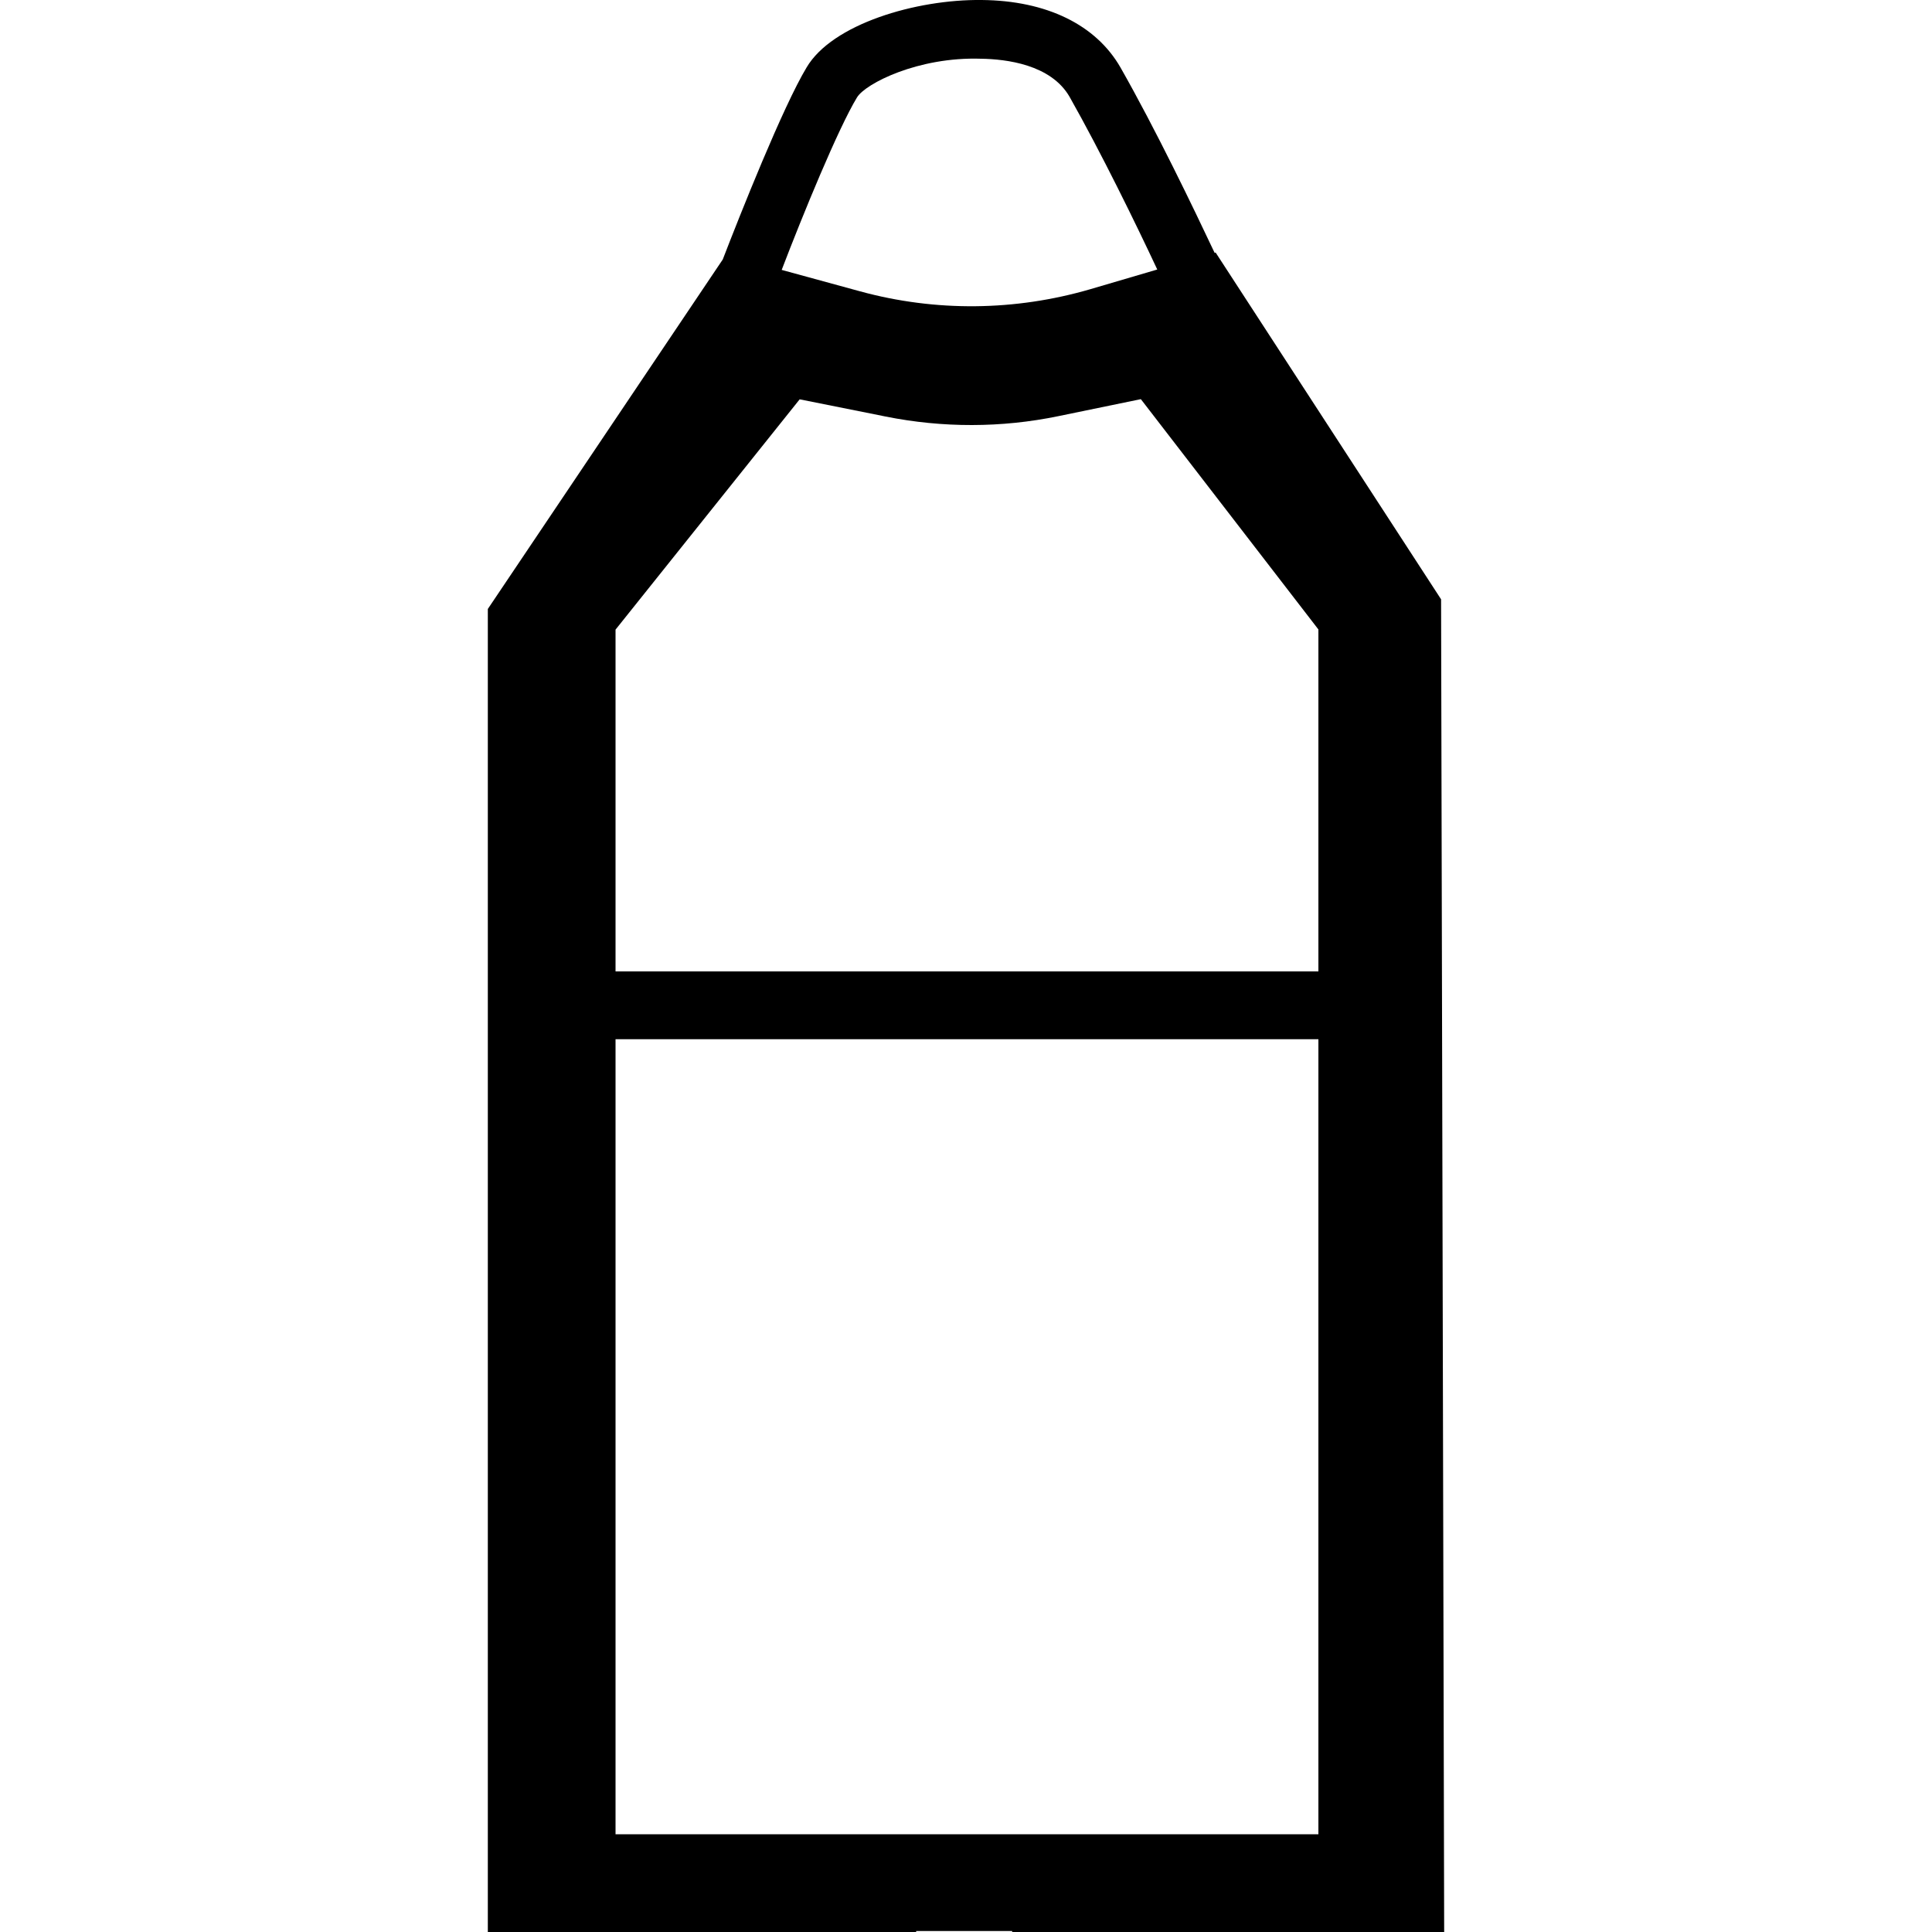
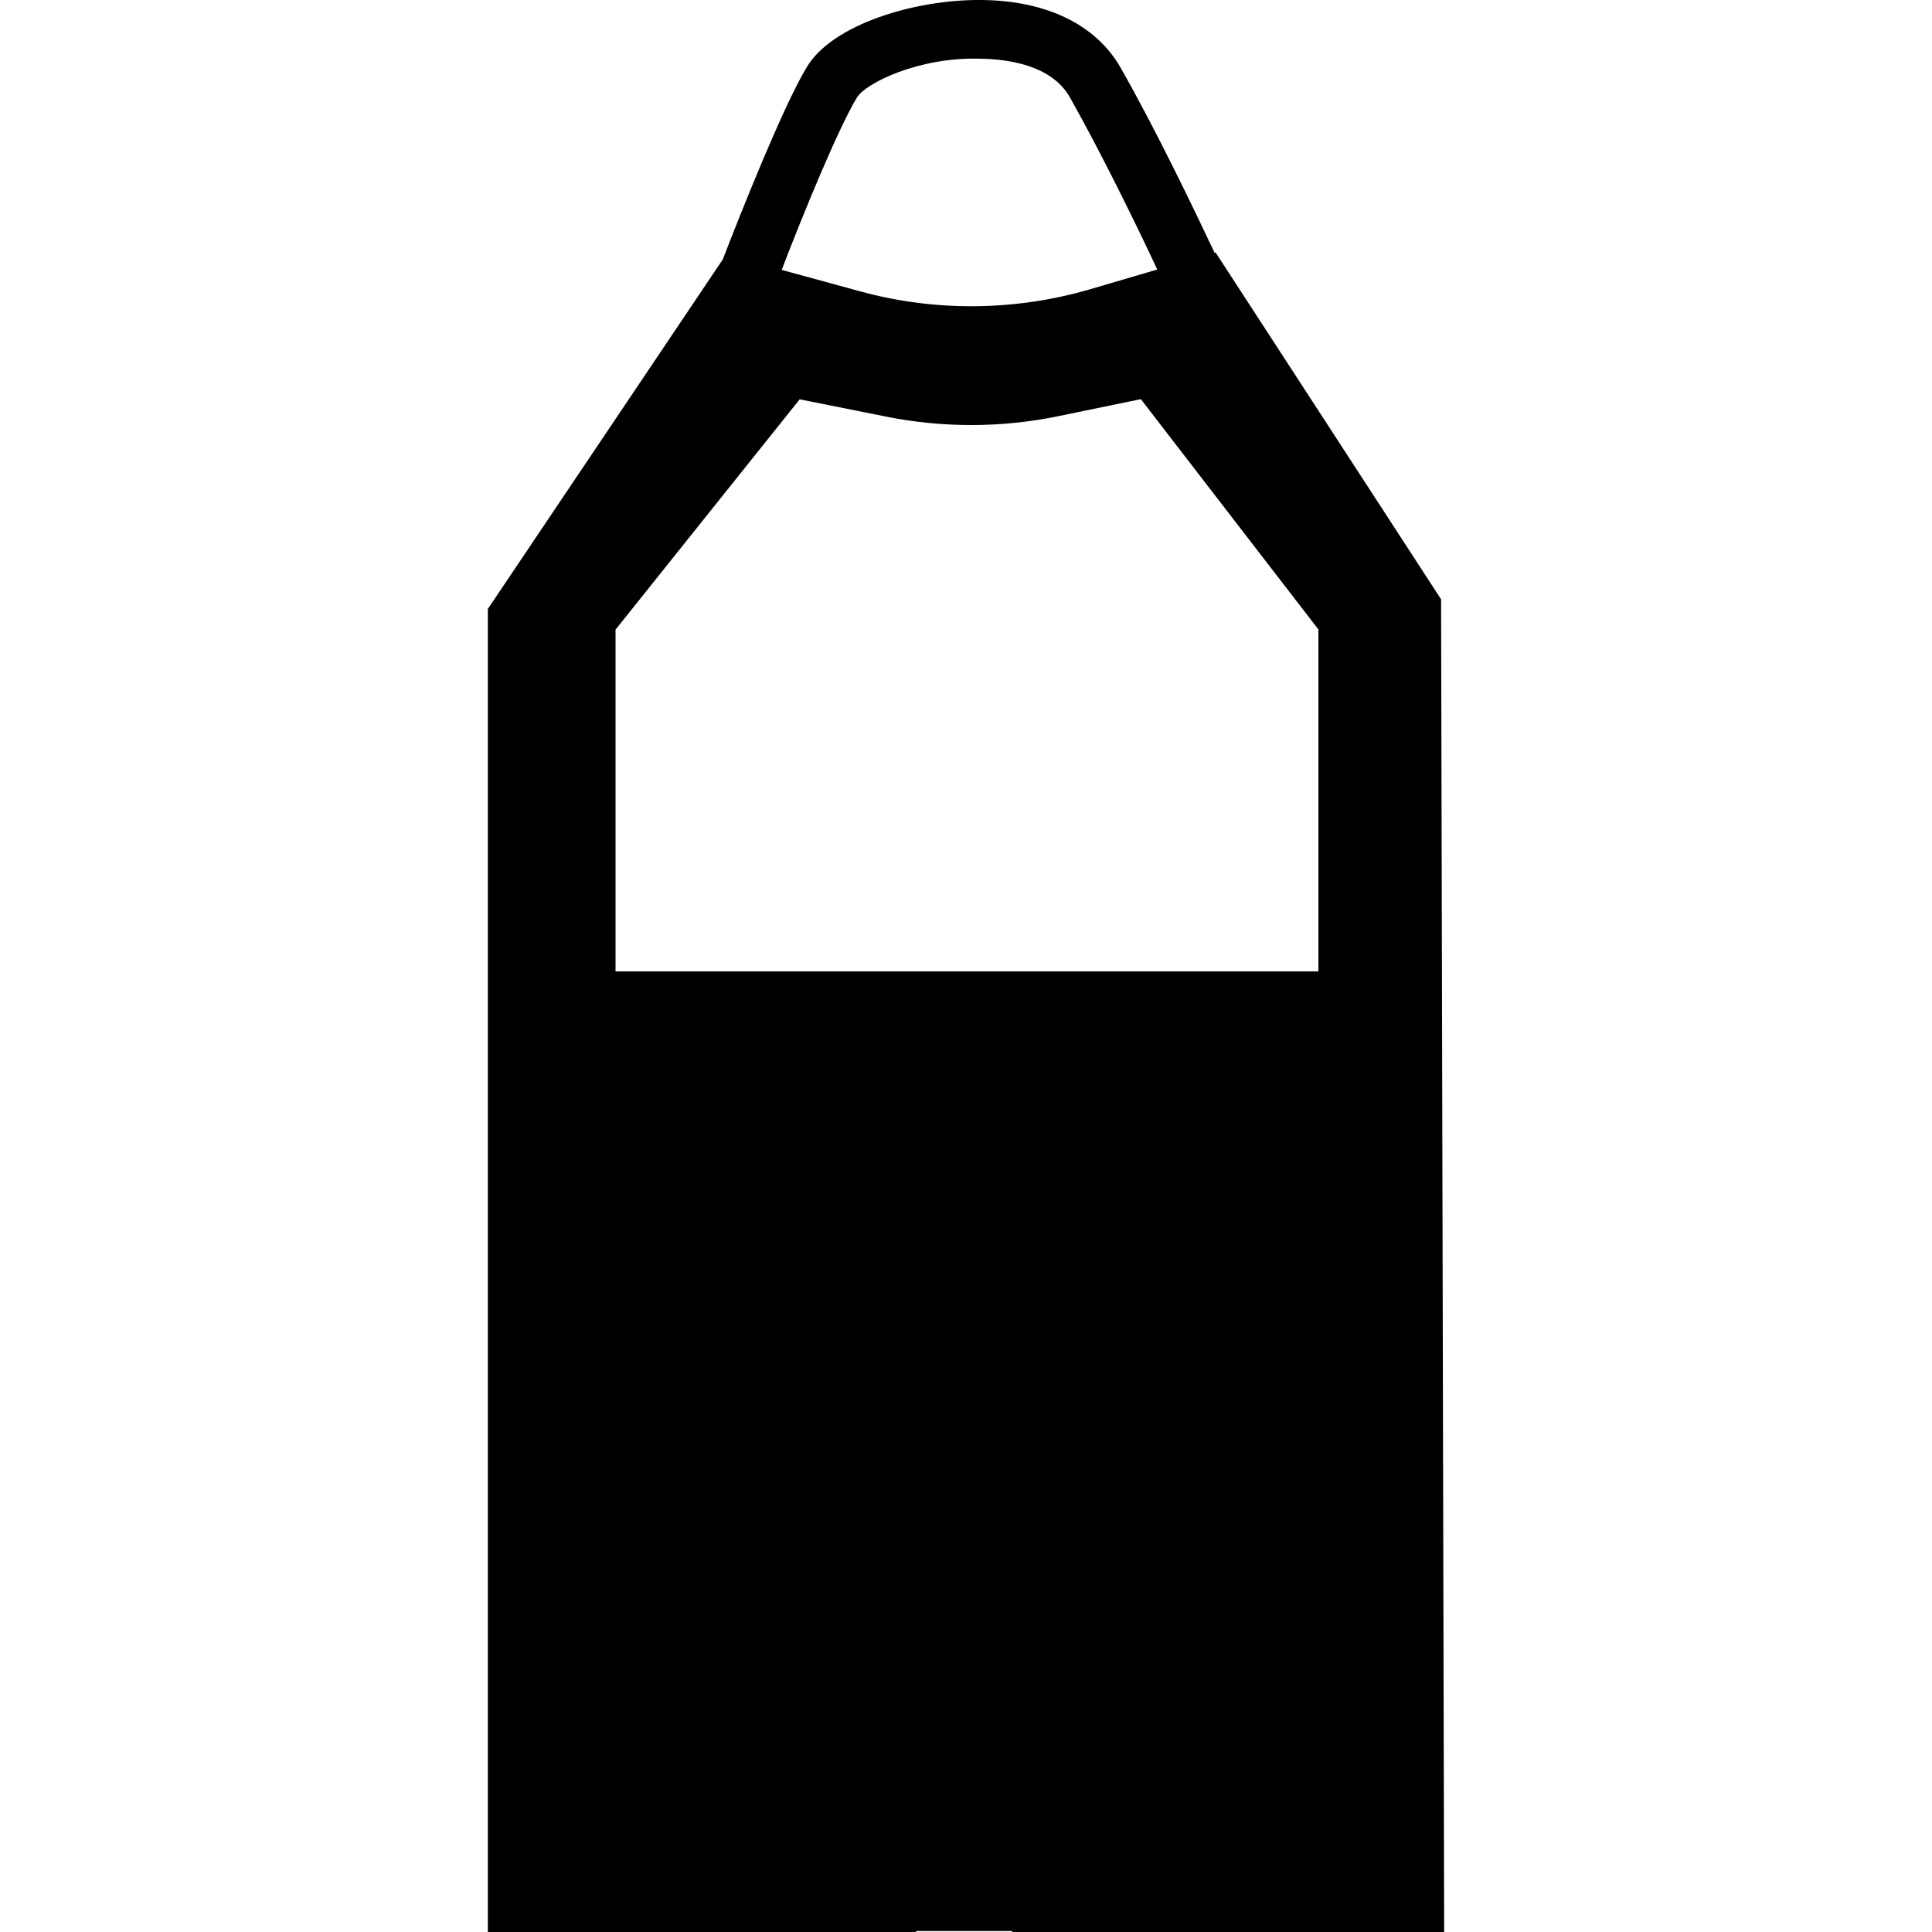
<svg xmlns="http://www.w3.org/2000/svg" version="1.1" id="Vrstva_1" x="0px" y="0px" viewBox="0 0 100 100" style="enable-background:new 0 0 100 100;" xml:space="preserve">
-   <path d="M74.75,100l-0.16-68.98L62.92,13.07l-0.05,0.02C61.77,10.76,59.82,6.7,58,3.5c-1.27-2.22-3.83-3.47-7.19-3.5  c-3.41-0.04-7.74,1.25-9.06,3.49c-1.23,2.04-3.43,7.58-4.34,9.94L25.25,31.52V100h22.17v-0.05h4.97V100H74.75z M44.36,5.04  c0.43-0.71,3.16-2.11,6.42-2c1.29,0.02,3.61,0.29,4.58,1.97c1.64,2.9,3.45,6.61,4.54,8.94l-3.47,1.02  c-3.88,1.13-7.99,1.18-11.91,0.11l-4.06-1.11C41.55,11.12,43.39,6.63,44.36,5.04z M31.86,32.59l9.53-11.92l4.45,0.89  c2.95,0.59,5.99,0.59,8.94-0.02l4.27-0.88l9.19,11.92v17.7H31.86V32.59z M31.86,94.94V53.79h36.38v41.15H31.86z" />
+   <path d="M74.75,100l-0.16-68.98L62.92,13.07l-0.05,0.02C61.77,10.76,59.82,6.7,58,3.5c-1.27-2.22-3.83-3.47-7.19-3.5  c-3.41-0.04-7.74,1.25-9.06,3.49c-1.23,2.04-3.43,7.58-4.34,9.94L25.25,31.52V100h22.17v-0.05h4.97V100H74.75z M44.36,5.04  c0.43-0.71,3.16-2.11,6.42-2c1.29,0.02,3.61,0.29,4.58,1.97c1.64,2.9,3.45,6.61,4.54,8.94l-3.47,1.02  c-3.88,1.13-7.99,1.18-11.91,0.11l-4.06-1.11C41.55,11.12,43.39,6.63,44.36,5.04z M31.86,32.59l9.53-11.92l4.45,0.89  c2.95,0.59,5.99,0.59,8.94-0.02l4.27-0.88l9.19,11.92v17.7H31.86V32.59z M31.86,94.94V53.79h36.38H31.86z" />
</svg>